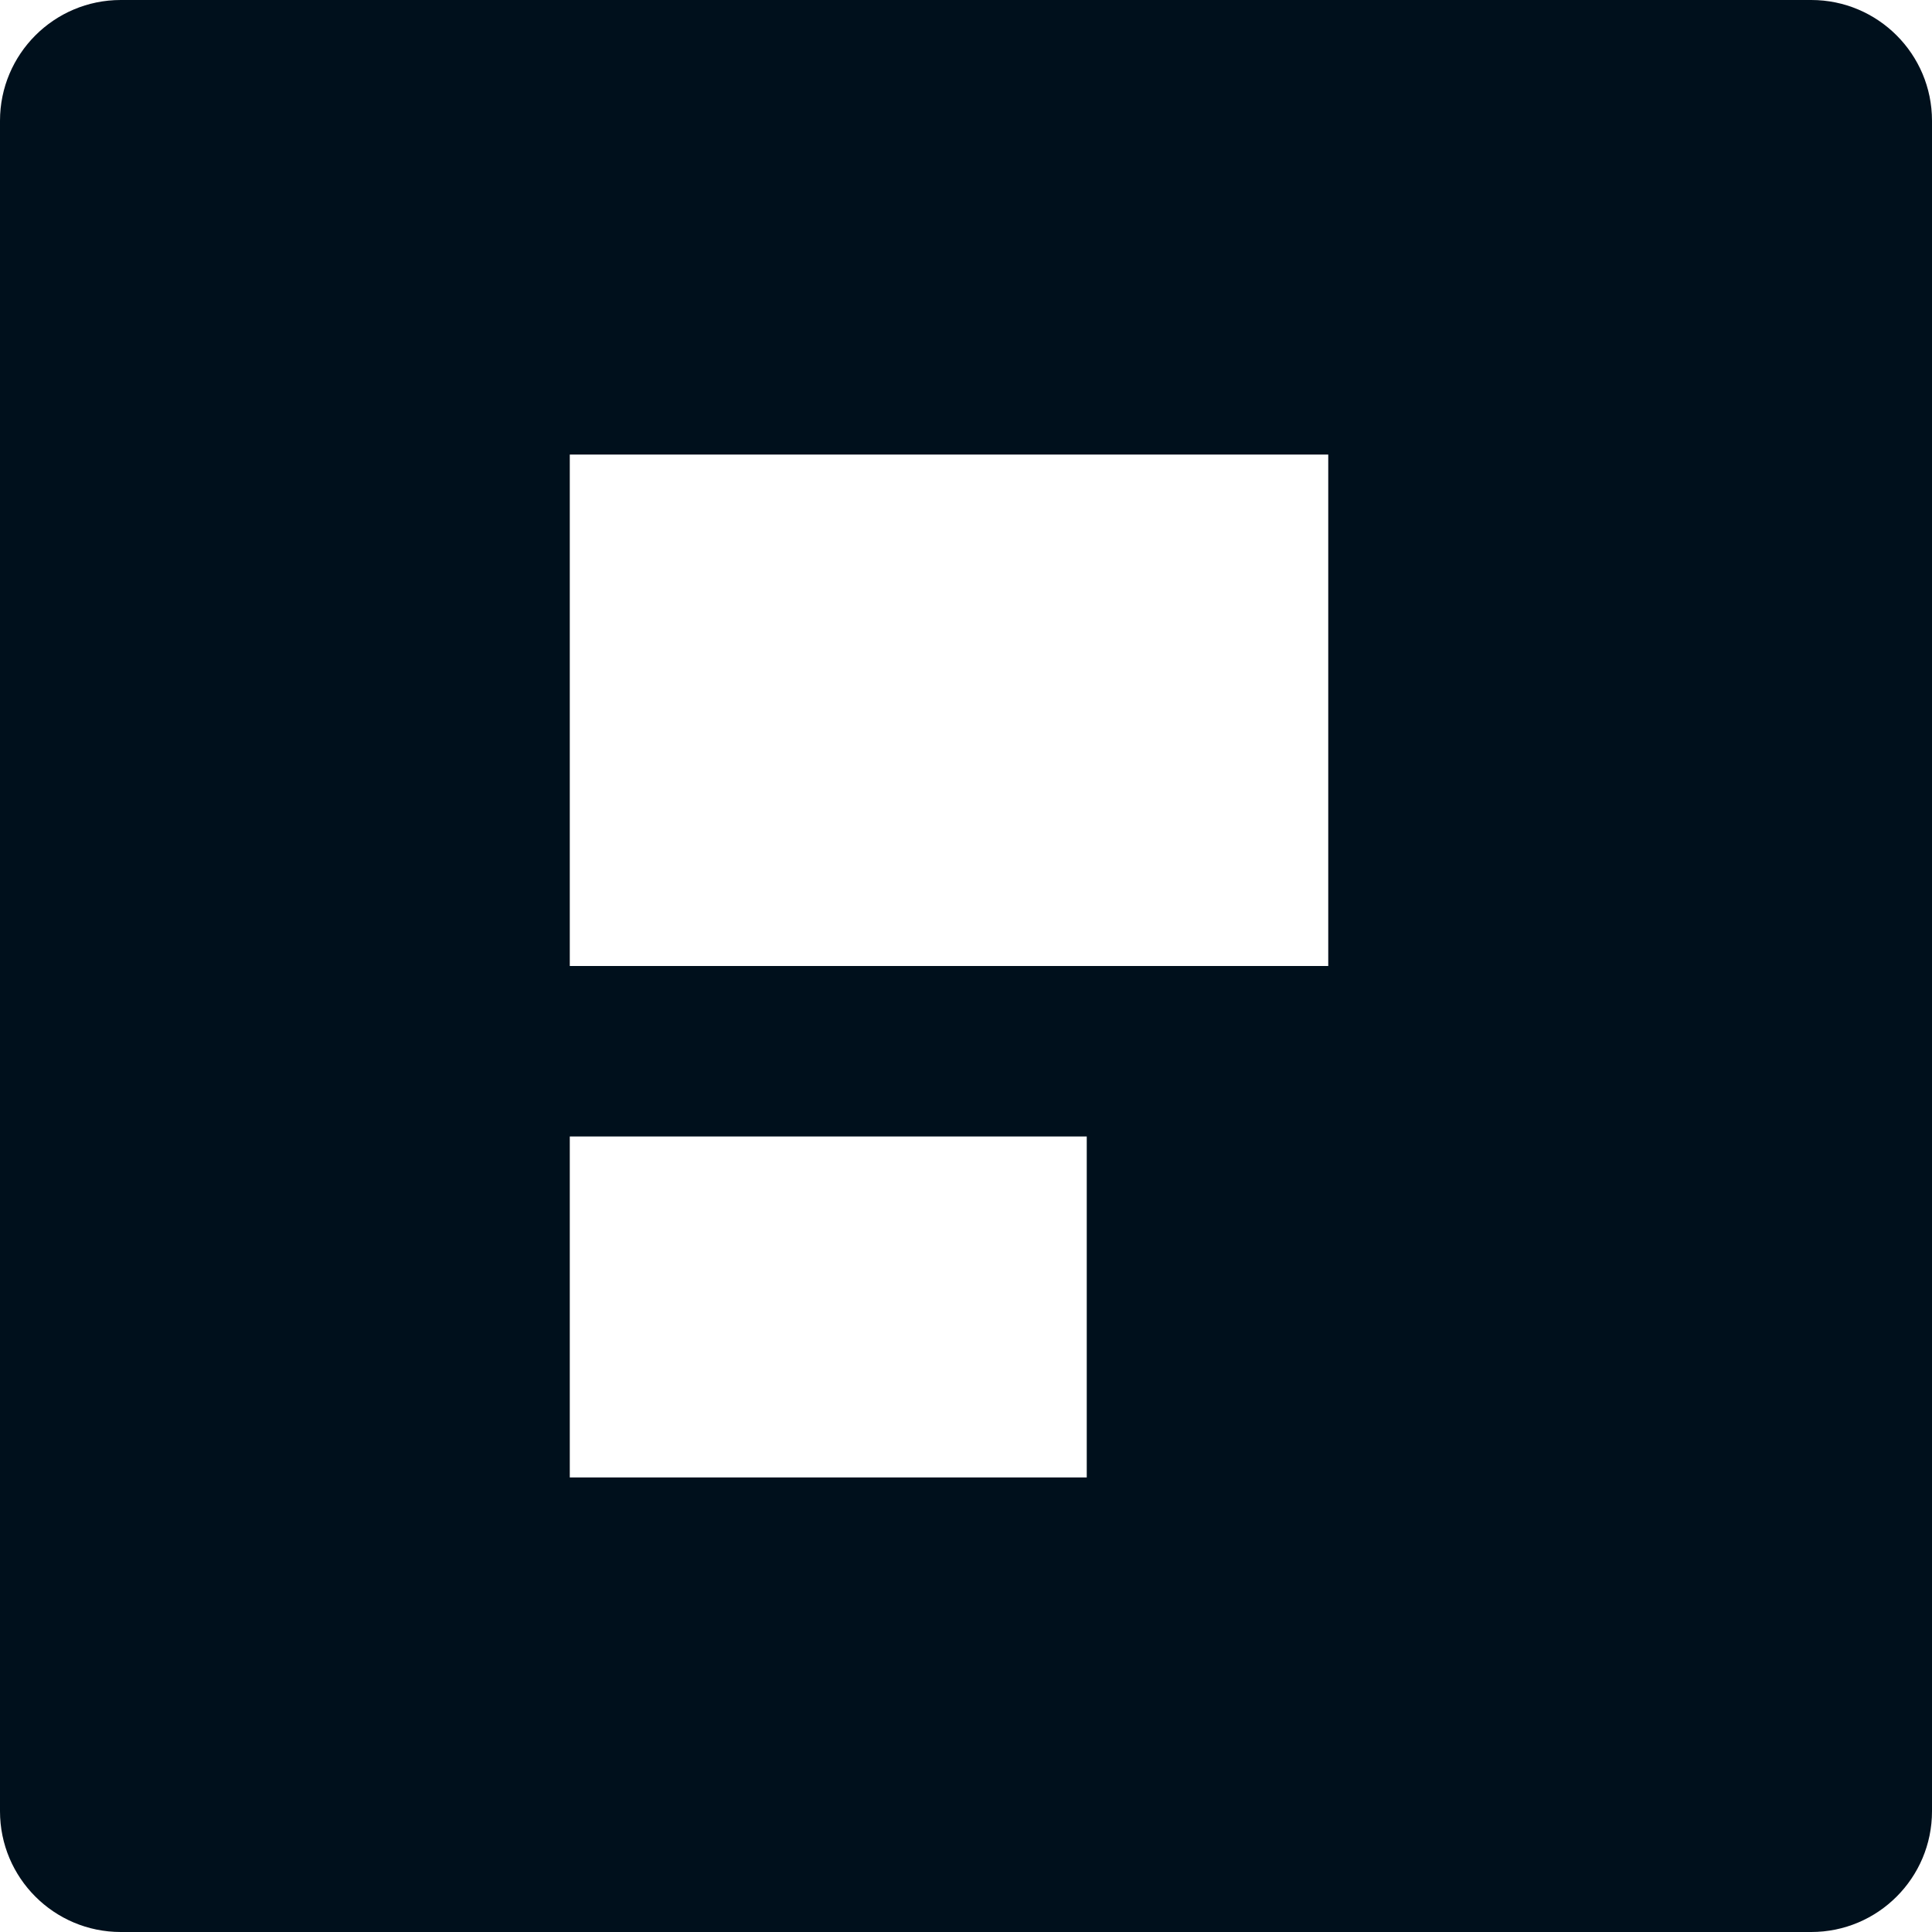
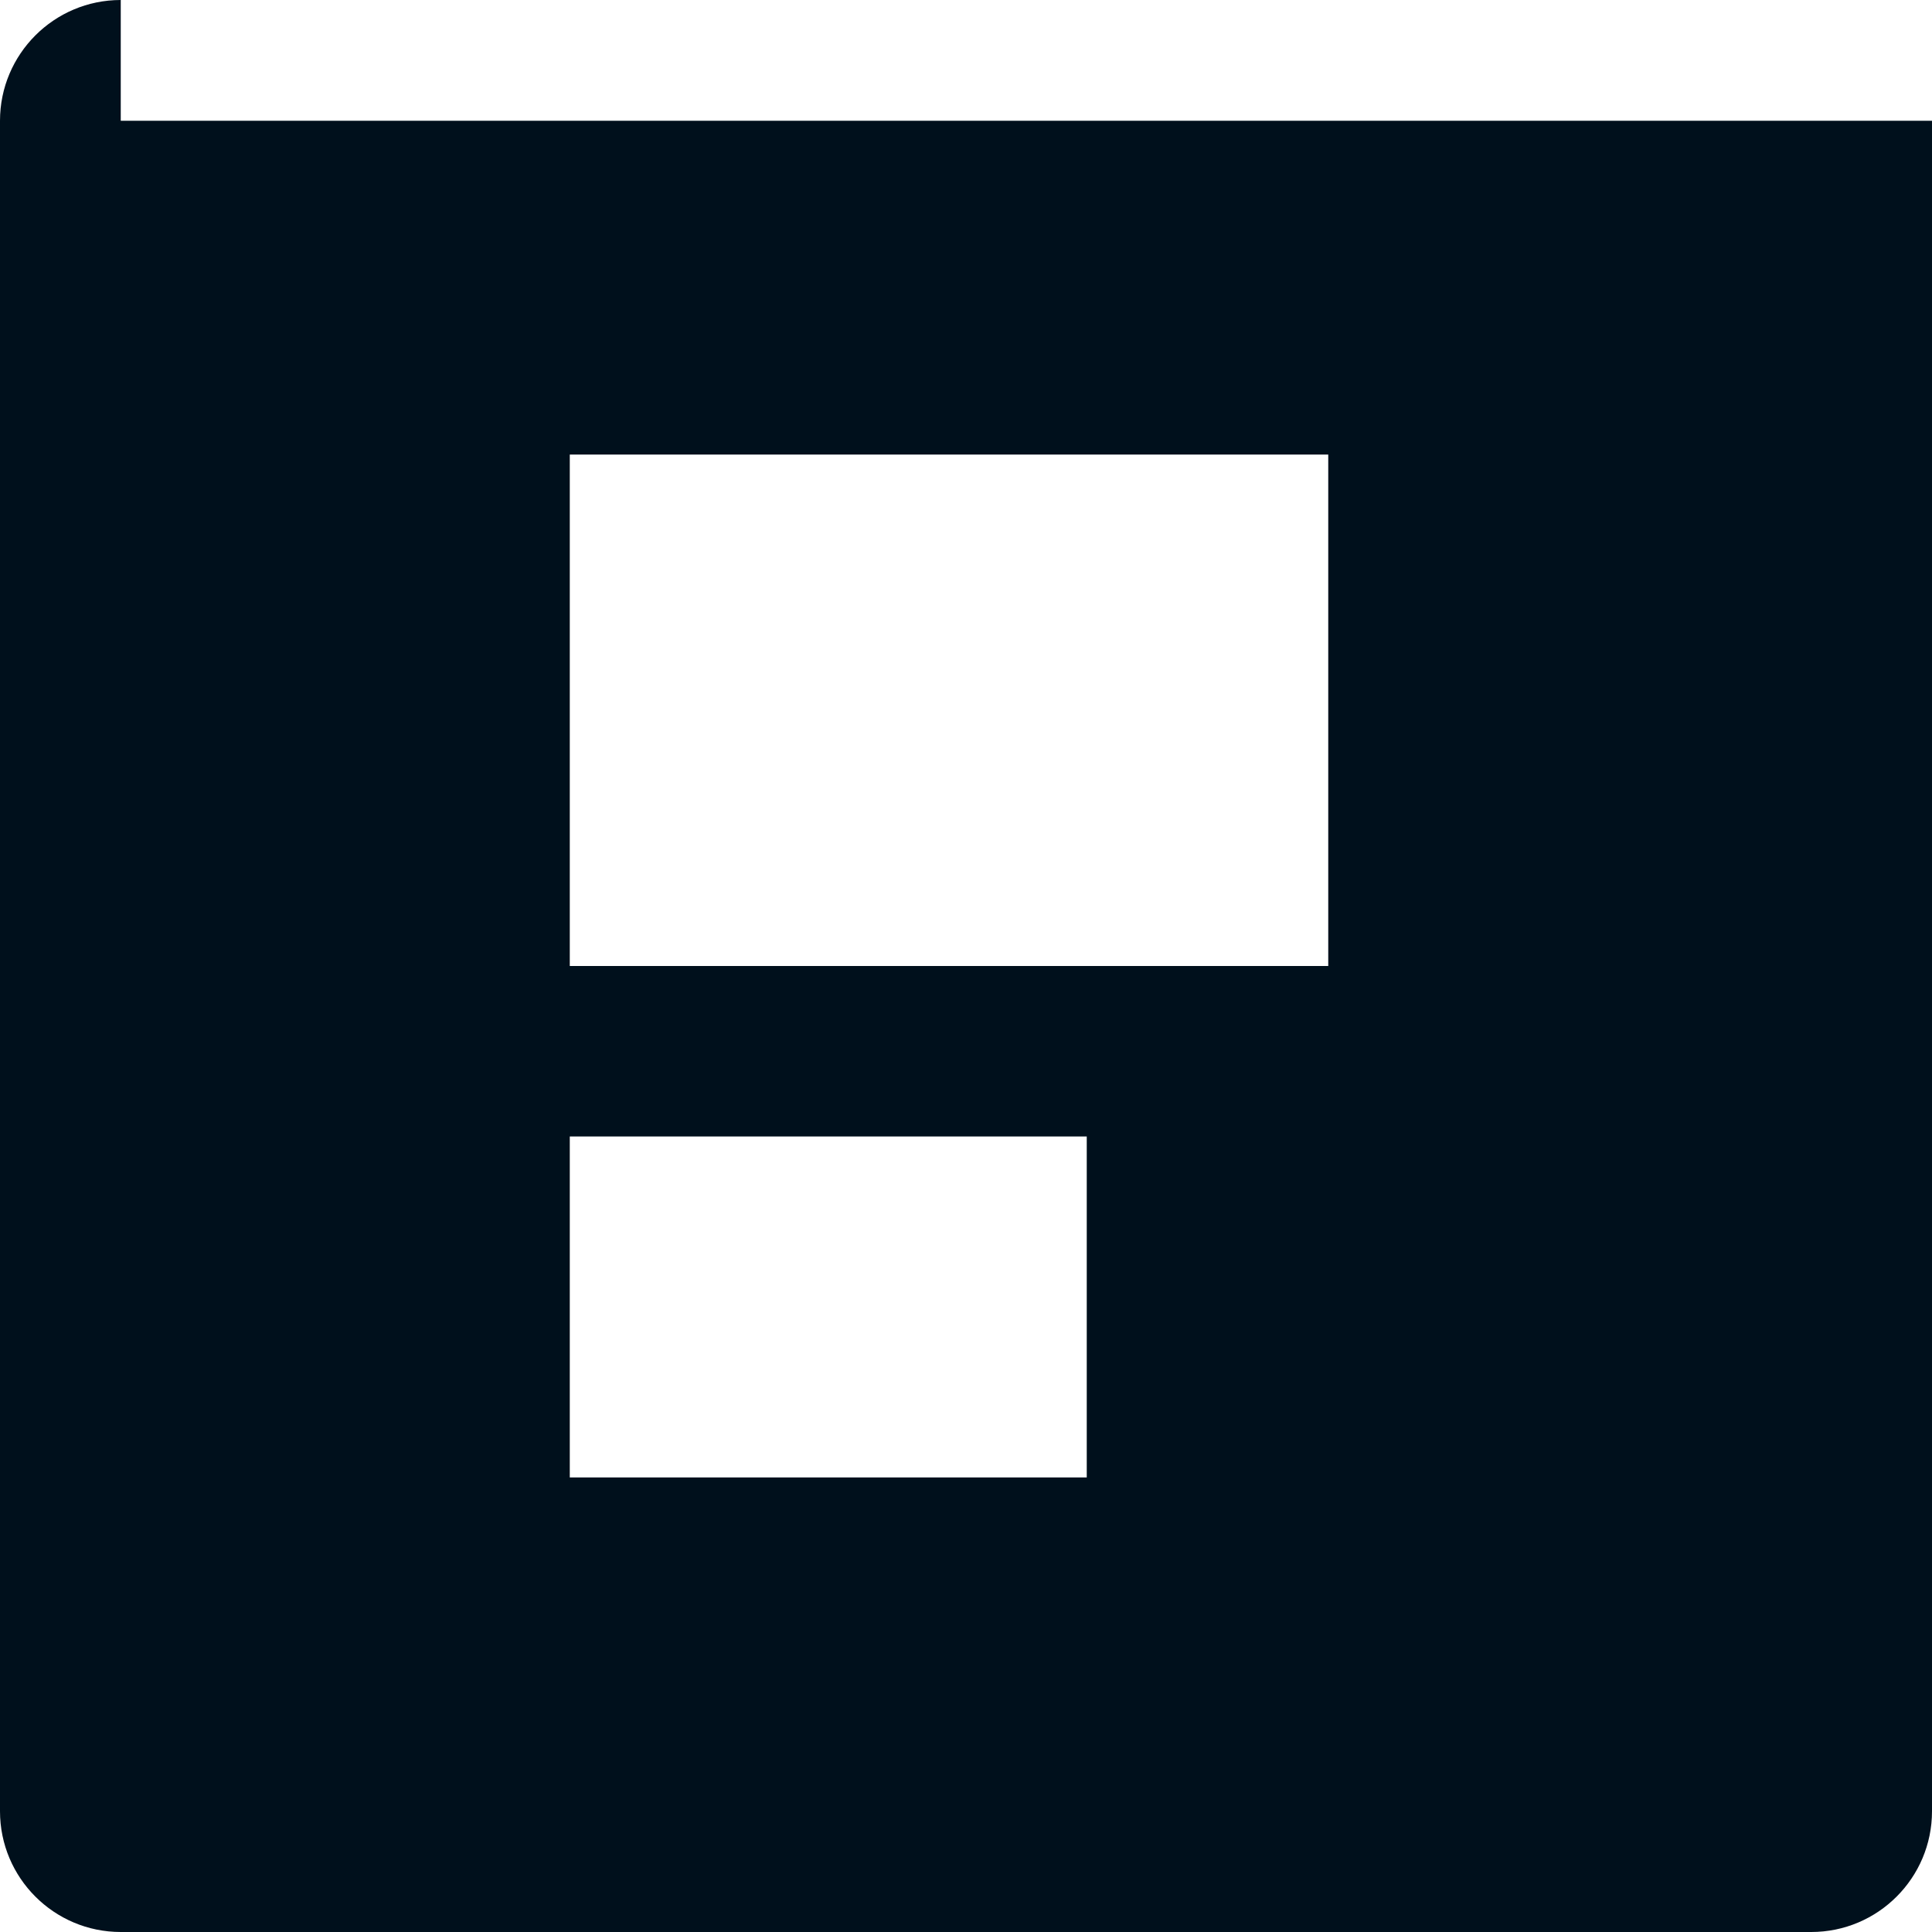
<svg xmlns="http://www.w3.org/2000/svg" width="24" height="24" viewBox="0 0 24 24" fill="none">
  <style>
		path {
			fill: #00101C;
		}
		@media (prefers-color-scheme: dark) {
			path {
				fill: #fff;
			}
		}
	</style>
-   <path fill-rule="evenodd" clip-rule="evenodd" d="M1.5 0C0.672 0 0 0.672 0 1.5V22.5C0 23.328 0.672 24 1.5 24H22.5C23.328 24 24 23.328 24 22.5V1.5C24 0.672 23.328 0 22.5 0H1.5ZM16.5 5.647H7.078V12H16.5V5.647ZM7.078 14.118H13.5V18.353H7.078V14.118Z" />
+   <path fill-rule="evenodd" clip-rule="evenodd" d="M1.5 0C0.672 0 0 0.672 0 1.5V22.5C0 23.328 0.672 24 1.5 24H22.5C23.328 24 24 23.328 24 22.5V1.5H1.5ZM16.5 5.647H7.078V12H16.5V5.647ZM7.078 14.118H13.5V18.353H7.078V14.118Z" />
</svg>